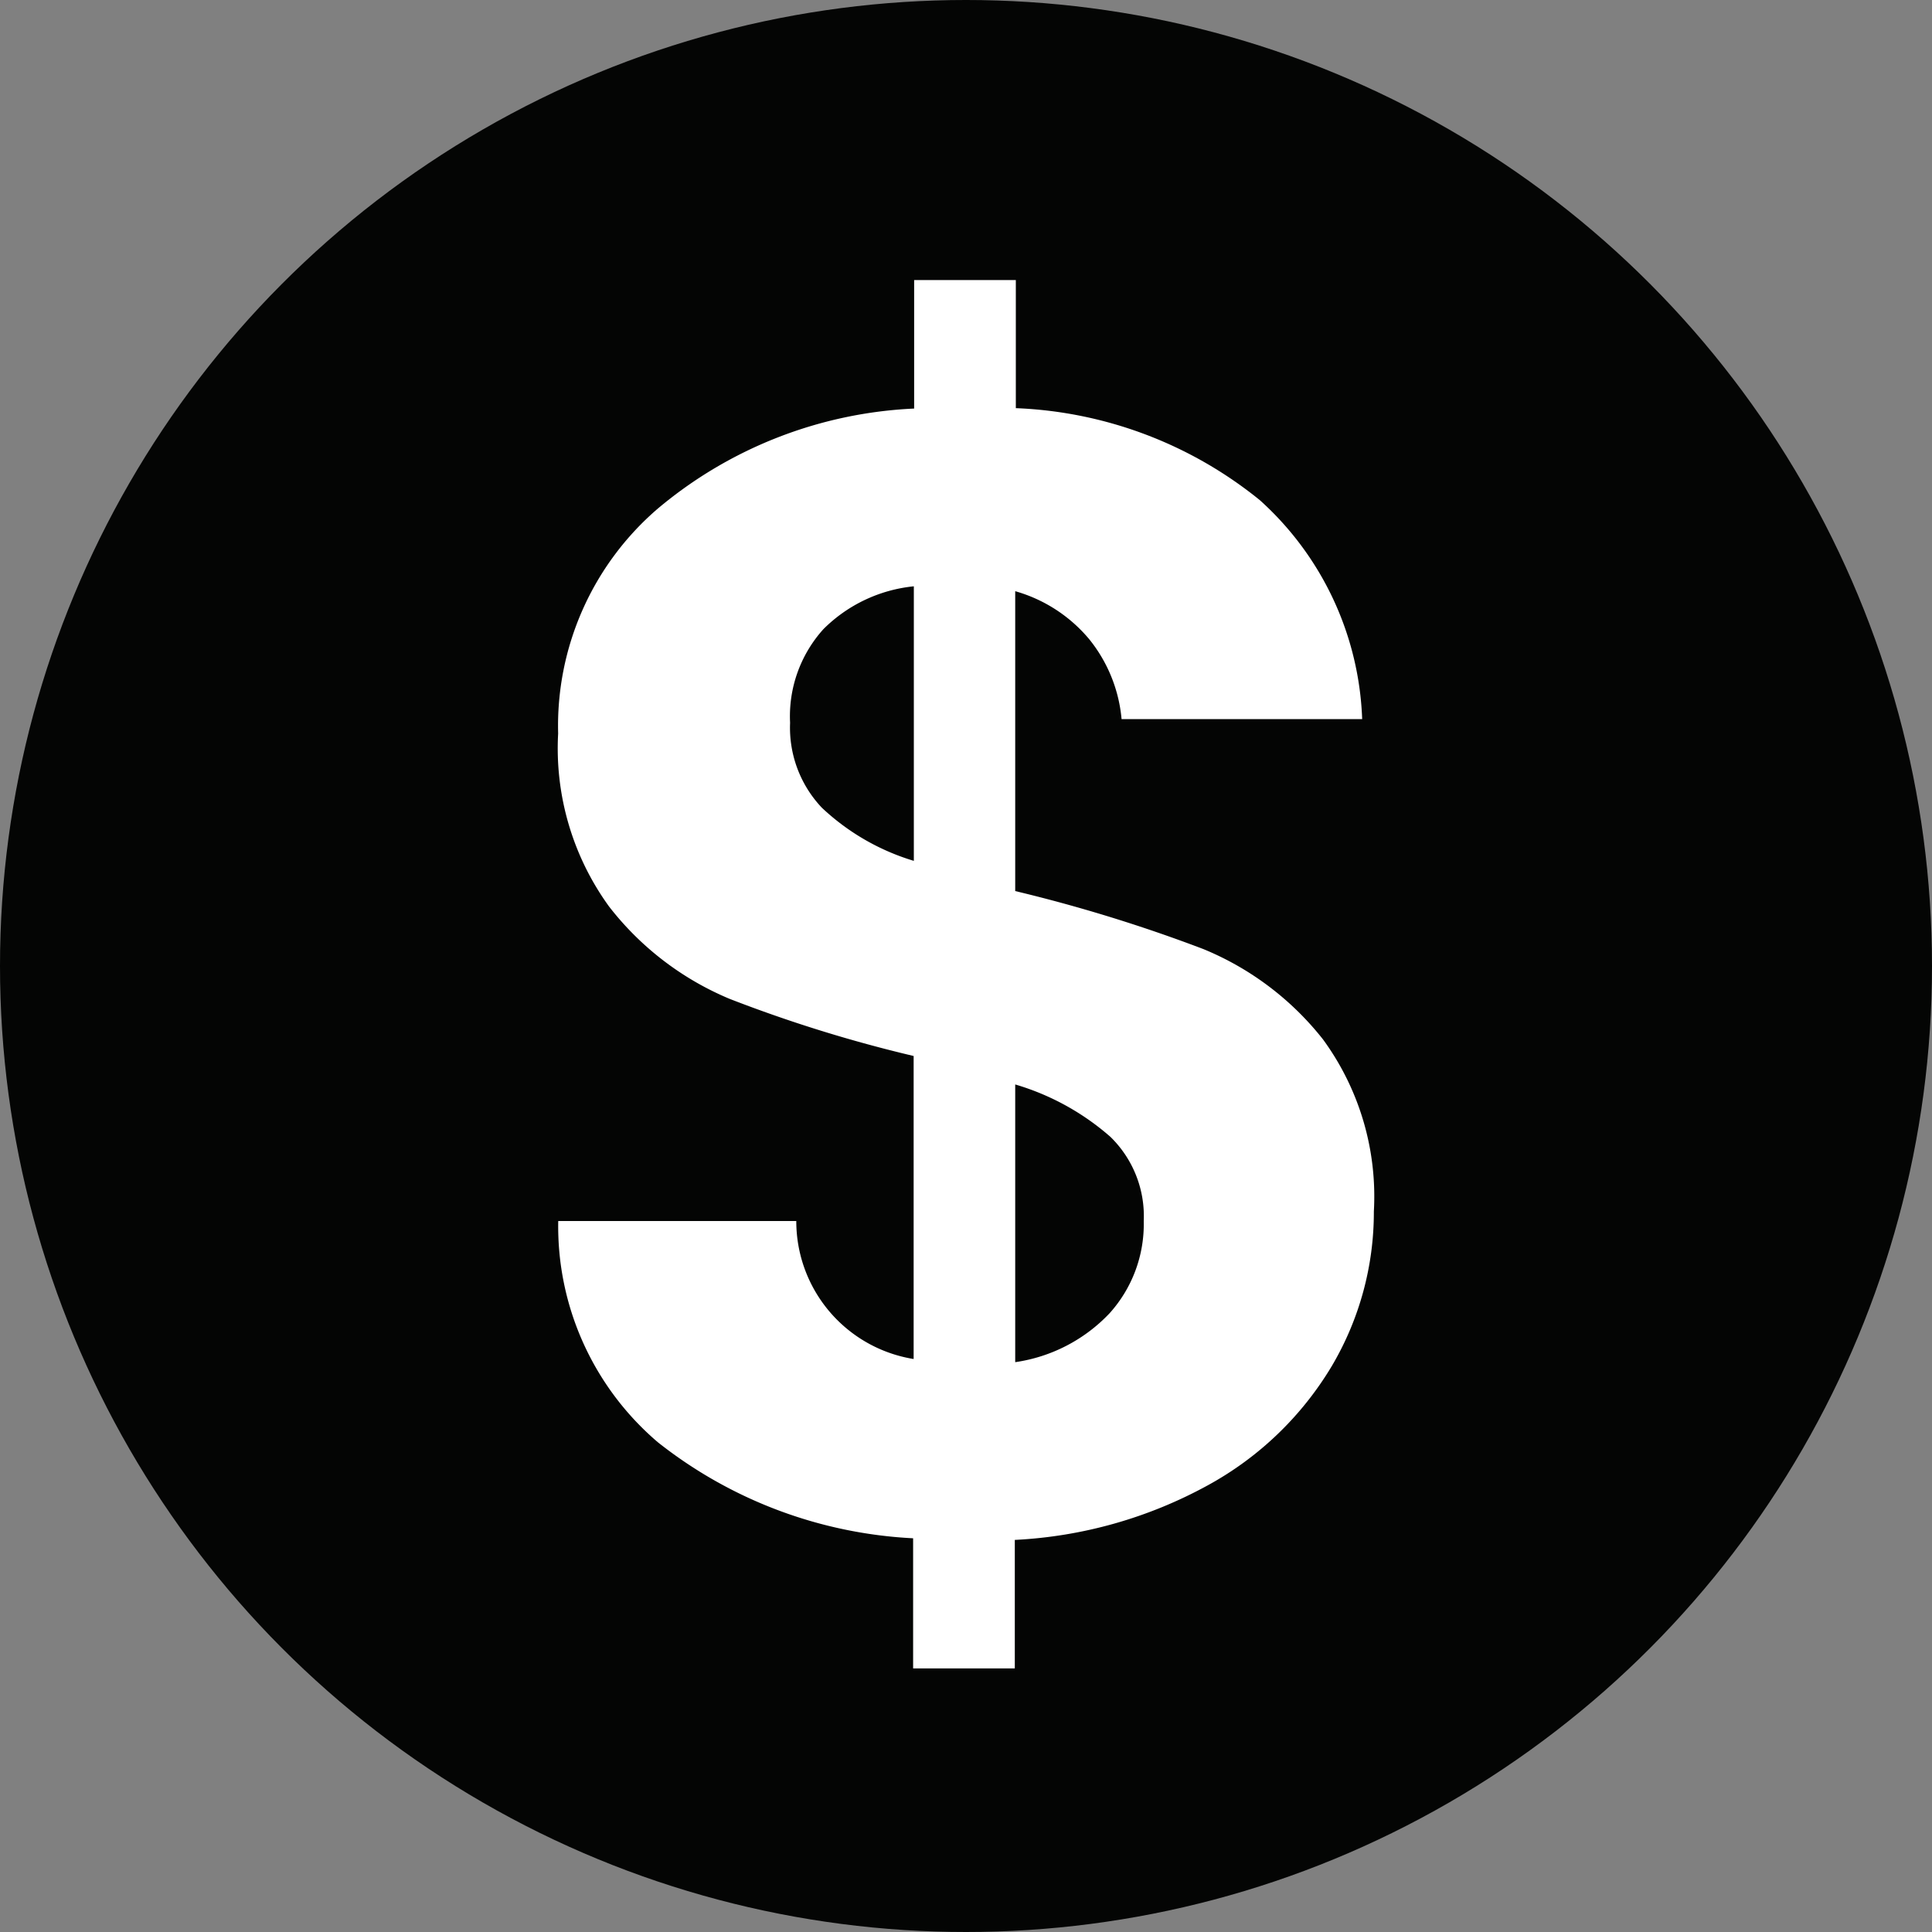
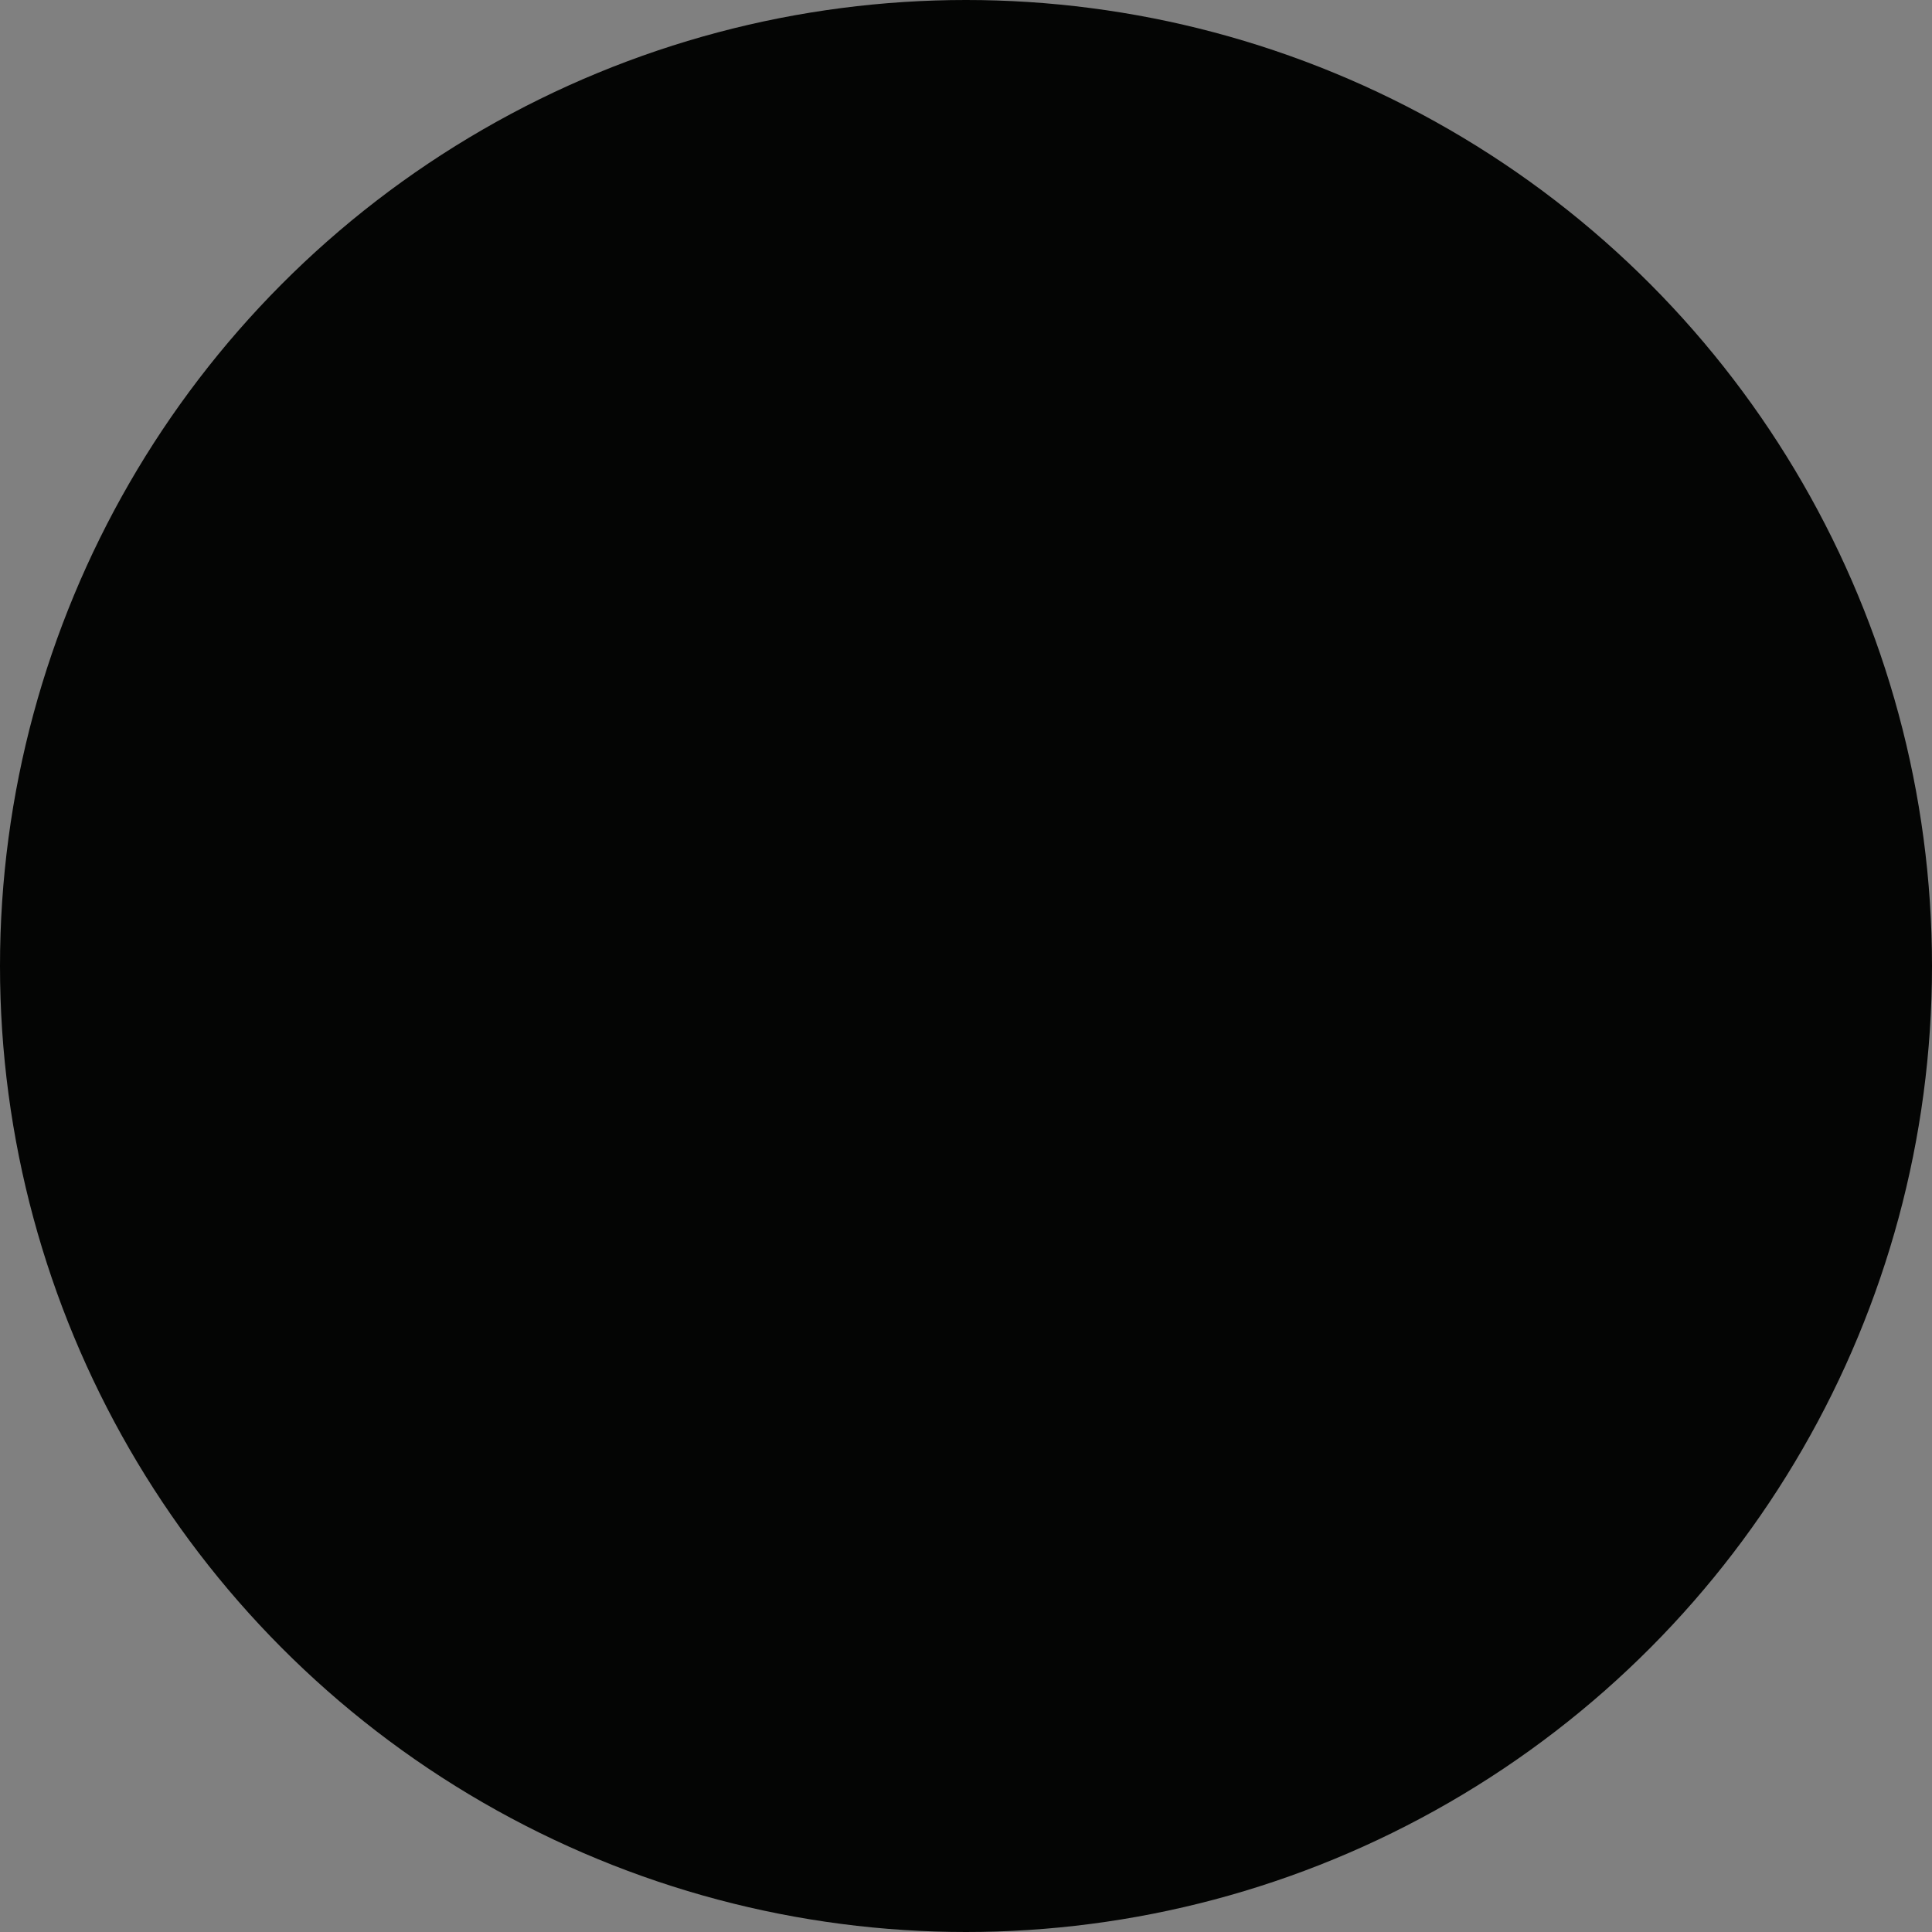
<svg xmlns="http://www.w3.org/2000/svg" width="19" height="19" viewBox="0 0 19 19">
  <rect x="0" y="0" width="19" height="19" fill="#808080" stroke="none" />
  <g id="Group_40700" data-name="Group 40700" transform="translate(0.186 -0.326)">
    <circle id="Ellipse_73" data-name="Ellipse 73" cx="9.5" cy="9.5" r="9.5" transform="translate(-0.186 0.326)" fill="#040504" />
-     <path id="Path_78806" data-name="Path 78806" d="M2.541-6.6a2.973,2.973,0,0,1-.414,1.521A3.219,3.219,0,0,1,.91-3.908a4.4,4.4,0,0,1-1.9.538v1.264h-1v-1.28A4.4,4.4,0,0,1-4.5-4.33,2.789,2.789,0,0,1-5.48-6.506h2.341A1.373,1.373,0,0,0-1.985-5.149v-2.98a13.717,13.717,0,0,1-1.81-.562A2.926,2.926,0,0,1-4.981-9.6a2.649,2.649,0,0,1-.5-1.7A2.816,2.816,0,0,1-4.5-13.513a4.212,4.212,0,0,1,2.52-.983V-15.76h1V-14.5a4.059,4.059,0,0,1,2.4.905,3.043,3.043,0,0,1,1.006,2.153H.06a1.457,1.457,0,0,0-.32-.788A1.472,1.472,0,0,0-.986-12.7v2.949a15.087,15.087,0,0,1,1.849.57,2.9,2.9,0,0,1,1.178.889A2.616,2.616,0,0,1,2.541-6.6ZM-3.2-11.406a1.145,1.145,0,0,0,.312.835,2.272,2.272,0,0,0,.905.523v-2.7a1.464,1.464,0,0,0-.889.421A1.278,1.278,0,0,0-3.2-11.406ZM-.986-5.118A1.588,1.588,0,0,0-.057-5.6a1.309,1.309,0,0,0,.335-.905A1.089,1.089,0,0,0-.05-7.334a2.48,2.48,0,0,0-.936-.515Z" transform="translate(10.784 18.84)" fill="#fff" />
  </g>
</svg>